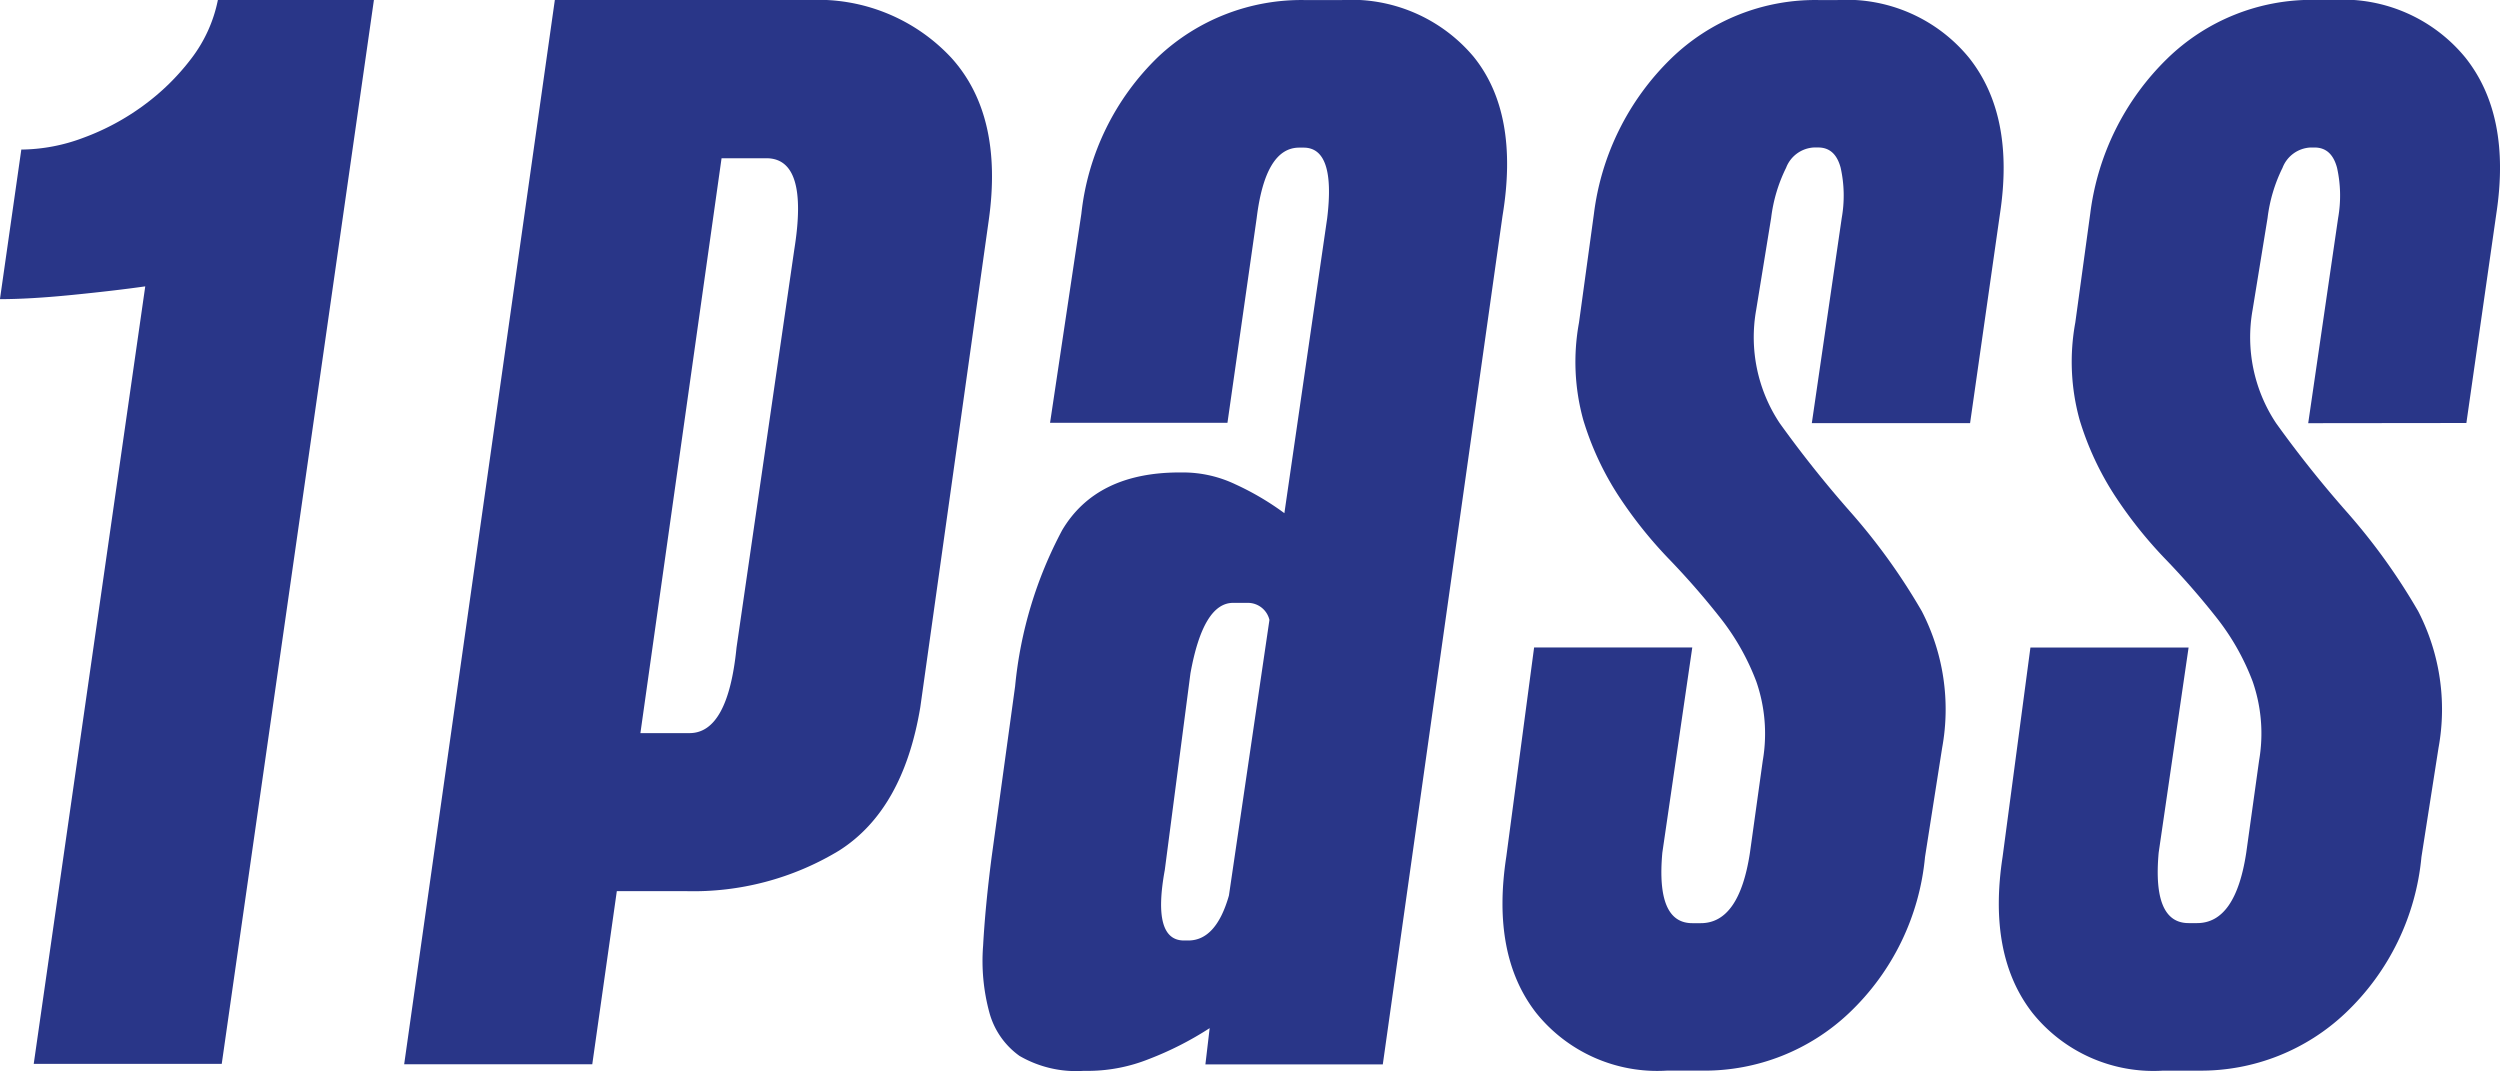
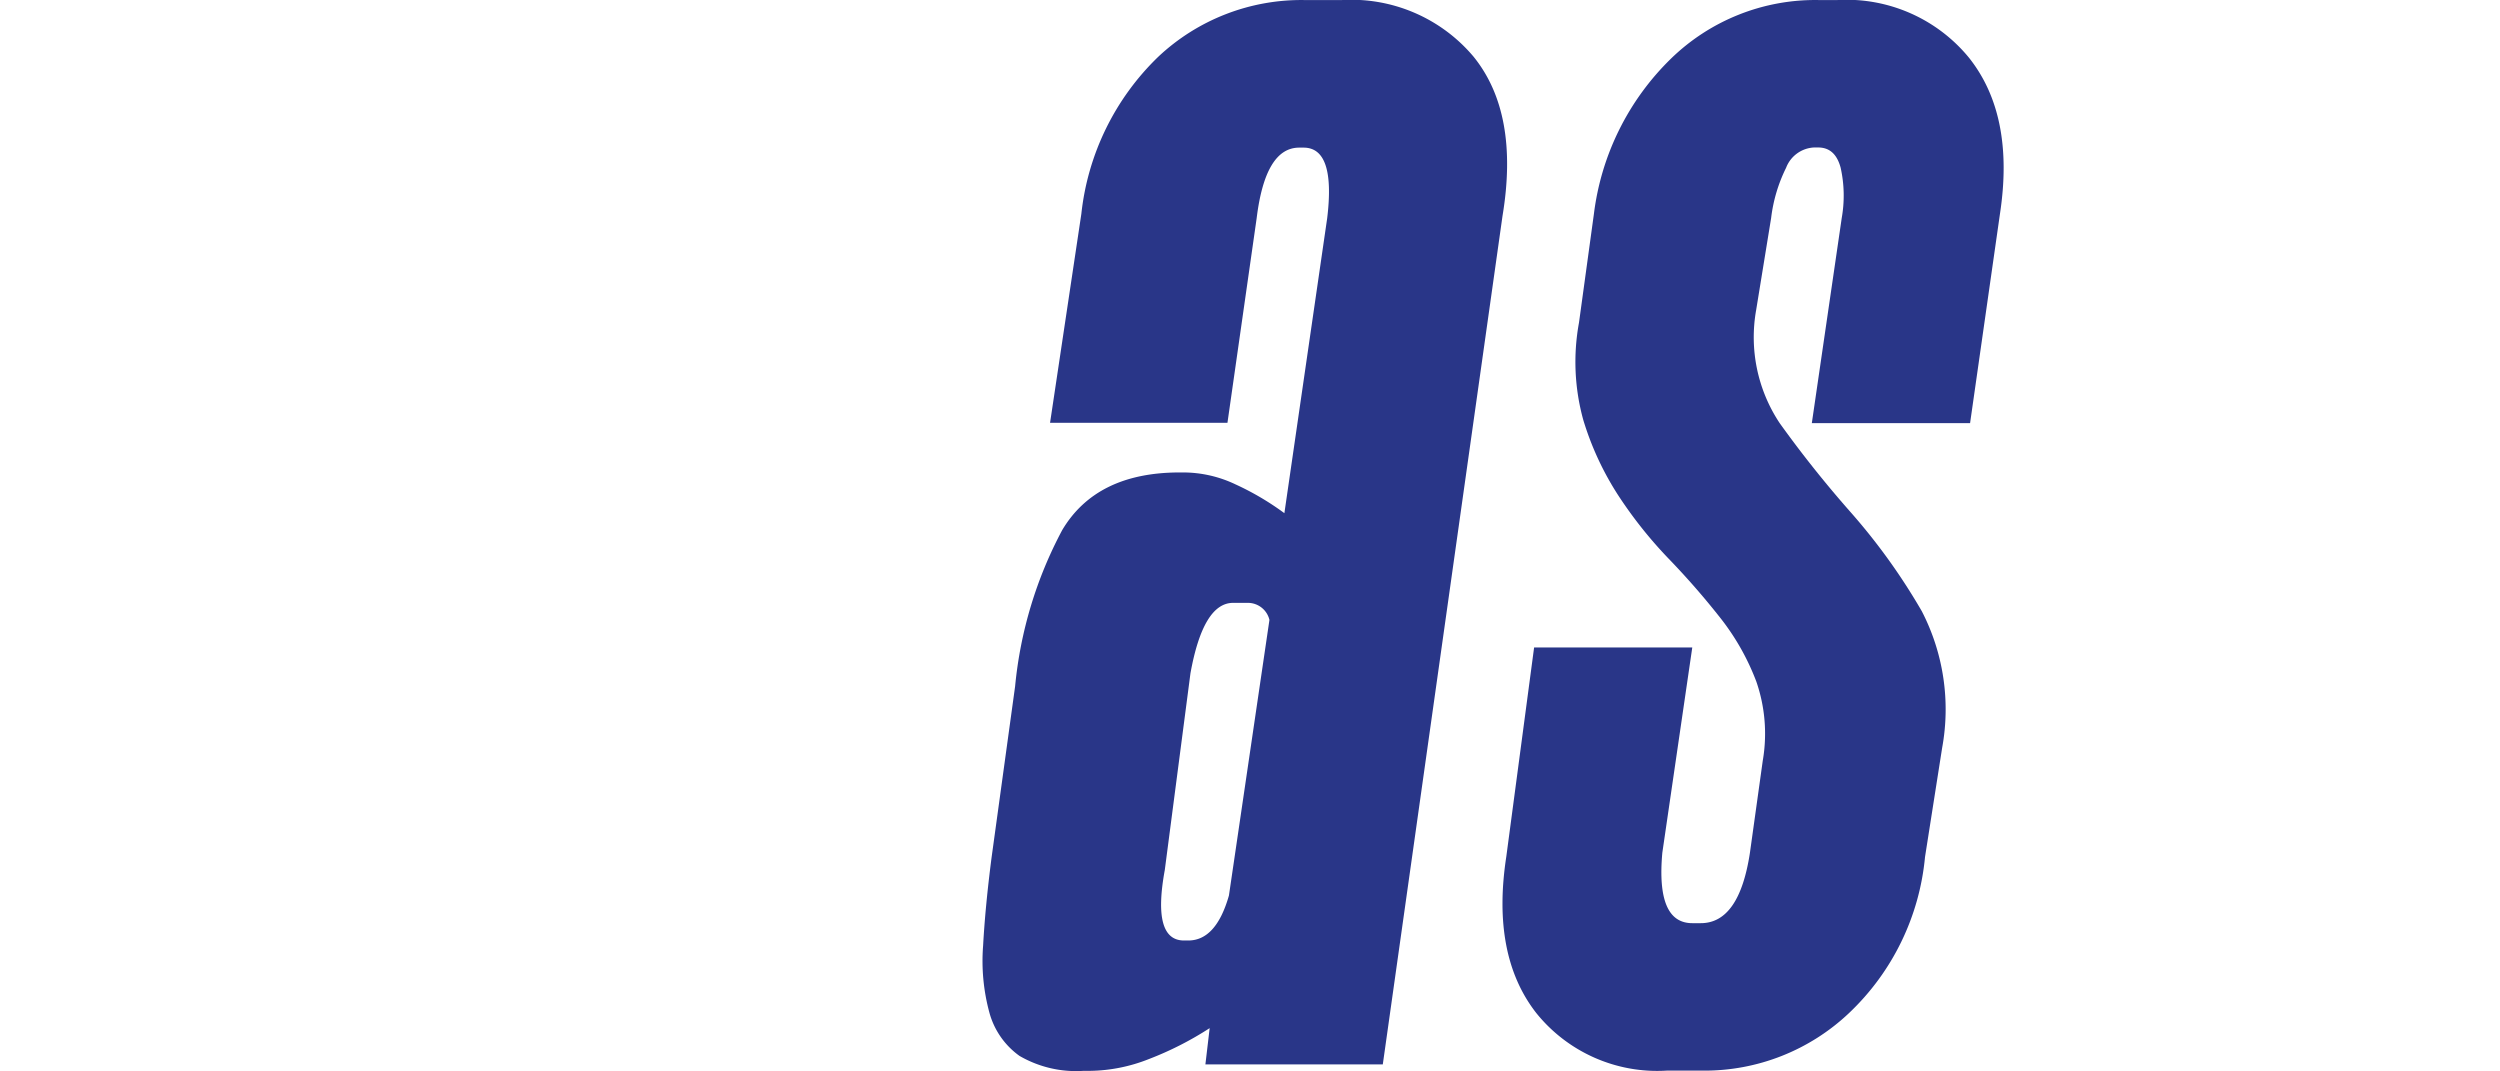
<svg xmlns="http://www.w3.org/2000/svg" id="logo" width="138.983" height="59.539" viewBox="0 0 138.983 59.539">
  <defs>
    <style>
            .cls-1{fill:#293688}
        </style>
  </defs>
-   <path id="Path_24875" data-name="Path 24875" class="cls-1" d="m1274.791 1416.464 6.2-43.225q-1.664.237-4.039.474t-4.039.237l1.188-8.316a9.982 9.982 0 0 0 3.445-.654 13.493 13.493 0 0 0 3.327-1.782 12.885 12.885 0 0 0 2.671-2.614 7.908 7.908 0 0 0 1.485-3.265h8.674l-8.46 59.145z" transform="translate(-1272.916 -1357.319)" />
  <path id="Path_24877" data-name="Path 24877" class="cls-1" d="M1476.7 1360.47a8.881 8.881 0 0 0-7.308-3.149h-2.138a11.612 11.612 0 0 0-8.077 3.149 14.257 14.257 0 0 0-4.281 8.735l-1.74 11.619h9.862l1.624-11.376c.321-2.617 1.111-3.928 2.374-3.922h.237q1.785 0 1.31 3.922l-2.38 16.4a15.378 15.378 0 0 0-2.728-1.606 6.772 6.772 0 0 0-2.854-.658h-.236q-4.628 0-6.534 3.206a23.09 23.09 0 0 0-2.617 8.677l-1.306 9.5q-.355 2.74-.474 4.933a10.936 10.936 0 0 0 .358 3.744 4.36 4.36 0 0 0 1.664 2.375 6.263 6.263 0 0 0 3.565.832h.358a9.148 9.148 0 0 0 3.265-.653 18.163 18.163 0 0 0 3.385-1.722l-.237 2.016h9.862l6.655-47.165q.946-5.701-1.609-8.857zm-13.6 46.634q-.712 2.5-2.26 2.5h-.237q-1.785 0-1.069-3.917l1.427-10.936q.709-3.918 2.374-3.917h.832a1.231 1.231 0 0 1 1.185.948z" transform="translate(-1394.78 -1357.319)" />
  <path id="Path_24878" data-name="Path 24878" class="cls-1" d="m1559.976 1380.839 1.663-11.405a7.144 7.144 0 0 0-.06-2.791q-.3-1.129-1.248-1.128h-.238a1.756 1.756 0 0 0-1.547 1.128 8.592 8.592 0 0 0-.832 2.791l-.831 5.107a8.63 8.63 0 0 0 1.307 6.3 62.882 62.882 0 0 0 3.98 4.991 34.17 34.17 0 0 1 3.921 5.465 11.885 11.885 0 0 1 1.129 7.6l-.951 6.059a13.7 13.7 0 0 1-4.218 8.673 11.685 11.685 0 0 1-8.134 3.207h-2.017a8.629 8.629 0 0 1-7.247-3.208q-2.5-3.208-1.664-8.673l1.548-11.643h8.793l-1.664 11.406q-.357 3.92 1.664 3.92h.474q2.138 0 2.732-3.92l.712-5.11a8.853 8.853 0 0 0-.357-4.4 13.307 13.307 0 0 0-2.02-3.564 43.146 43.146 0 0 0-2.851-3.265 24.141 24.141 0 0 1-2.79-3.5 16.448 16.448 0 0 1-1.96-4.219 12.1 12.1 0 0 1-.238-5.406l.831-6.058a14.557 14.557 0 0 1 4.274-8.611 11.5 11.5 0 0 1 8.2-3.267h1.069a8.8 8.8 0 0 1 7.307 3.207q2.553 3.208 1.723 8.673l-1.662 11.641z" transform="translate(-1459.251 -1357.316)" />
-   <path id="Path_24879" data-name="Path 24879" class="cls-1" d="m1649.13 1380.844 1.663-11.406a7.138 7.138 0 0 0-.06-2.791q-.3-1.129-1.247-1.128h-.237a1.758 1.758 0 0 0-1.547 1.128 8.626 8.626 0 0 0-.832 2.791l-.832 5.107a8.63 8.63 0 0 0 1.307 6.3 62.794 62.794 0 0 0 3.98 4.991 34.168 34.168 0 0 1 3.92 5.465 11.881 11.881 0 0 1 1.128 7.6l-.948 6.058a13.706 13.706 0 0 1-4.219 8.673 11.683 11.683 0 0 1-8.134 3.207h-2.023a8.628 8.628 0 0 1-7.247-3.208q-2.5-3.208-1.663-8.673l1.548-11.643h8.793l-1.663 11.4q-.356 3.92 1.663 3.921h.474q2.139 0 2.732-3.921l.712-5.11a8.83 8.83 0 0 0-.356-4.4 13.29 13.29 0 0 0-2.02-3.564 43.137 43.137 0 0 0-2.852-3.264 24.194 24.194 0 0 1-2.791-3.505 16.484 16.484 0 0 1-1.959-4.218 12.084 12.084 0 0 1-.238-5.406l.831-6.059a14.553 14.553 0 0 1 4.277-8.61 11.507 11.507 0 0 1 8.2-3.268h1.069a8.8 8.8 0 0 1 7.307 3.208q2.554 3.209 1.723 8.672l-1.666 11.643z" transform="translate(-1520.809 -1357.318)" />
-   <path id="Path_24876" data-name="Path 24876" class="cls-1" d="M1375.927 1360.526a10.13 10.13 0 0 0-7.9-3.206h-14.137l-8.376 59.165h10.457l1.365-9.626h3.807a15.62 15.62 0 0 0 8.551-2.254q3.561-2.26 4.512-7.961l3.807-27.083q.821-5.828-2.086-9.035zm-8.729 10.694-3.207 22.1c-.315 3.169-1.19 4.755-2.611 4.755h-2.733l4.512-31.959h2.49q2.376 0 1.548 5.107z" transform="translate(-1323.045 -1357.319)" />
</svg>